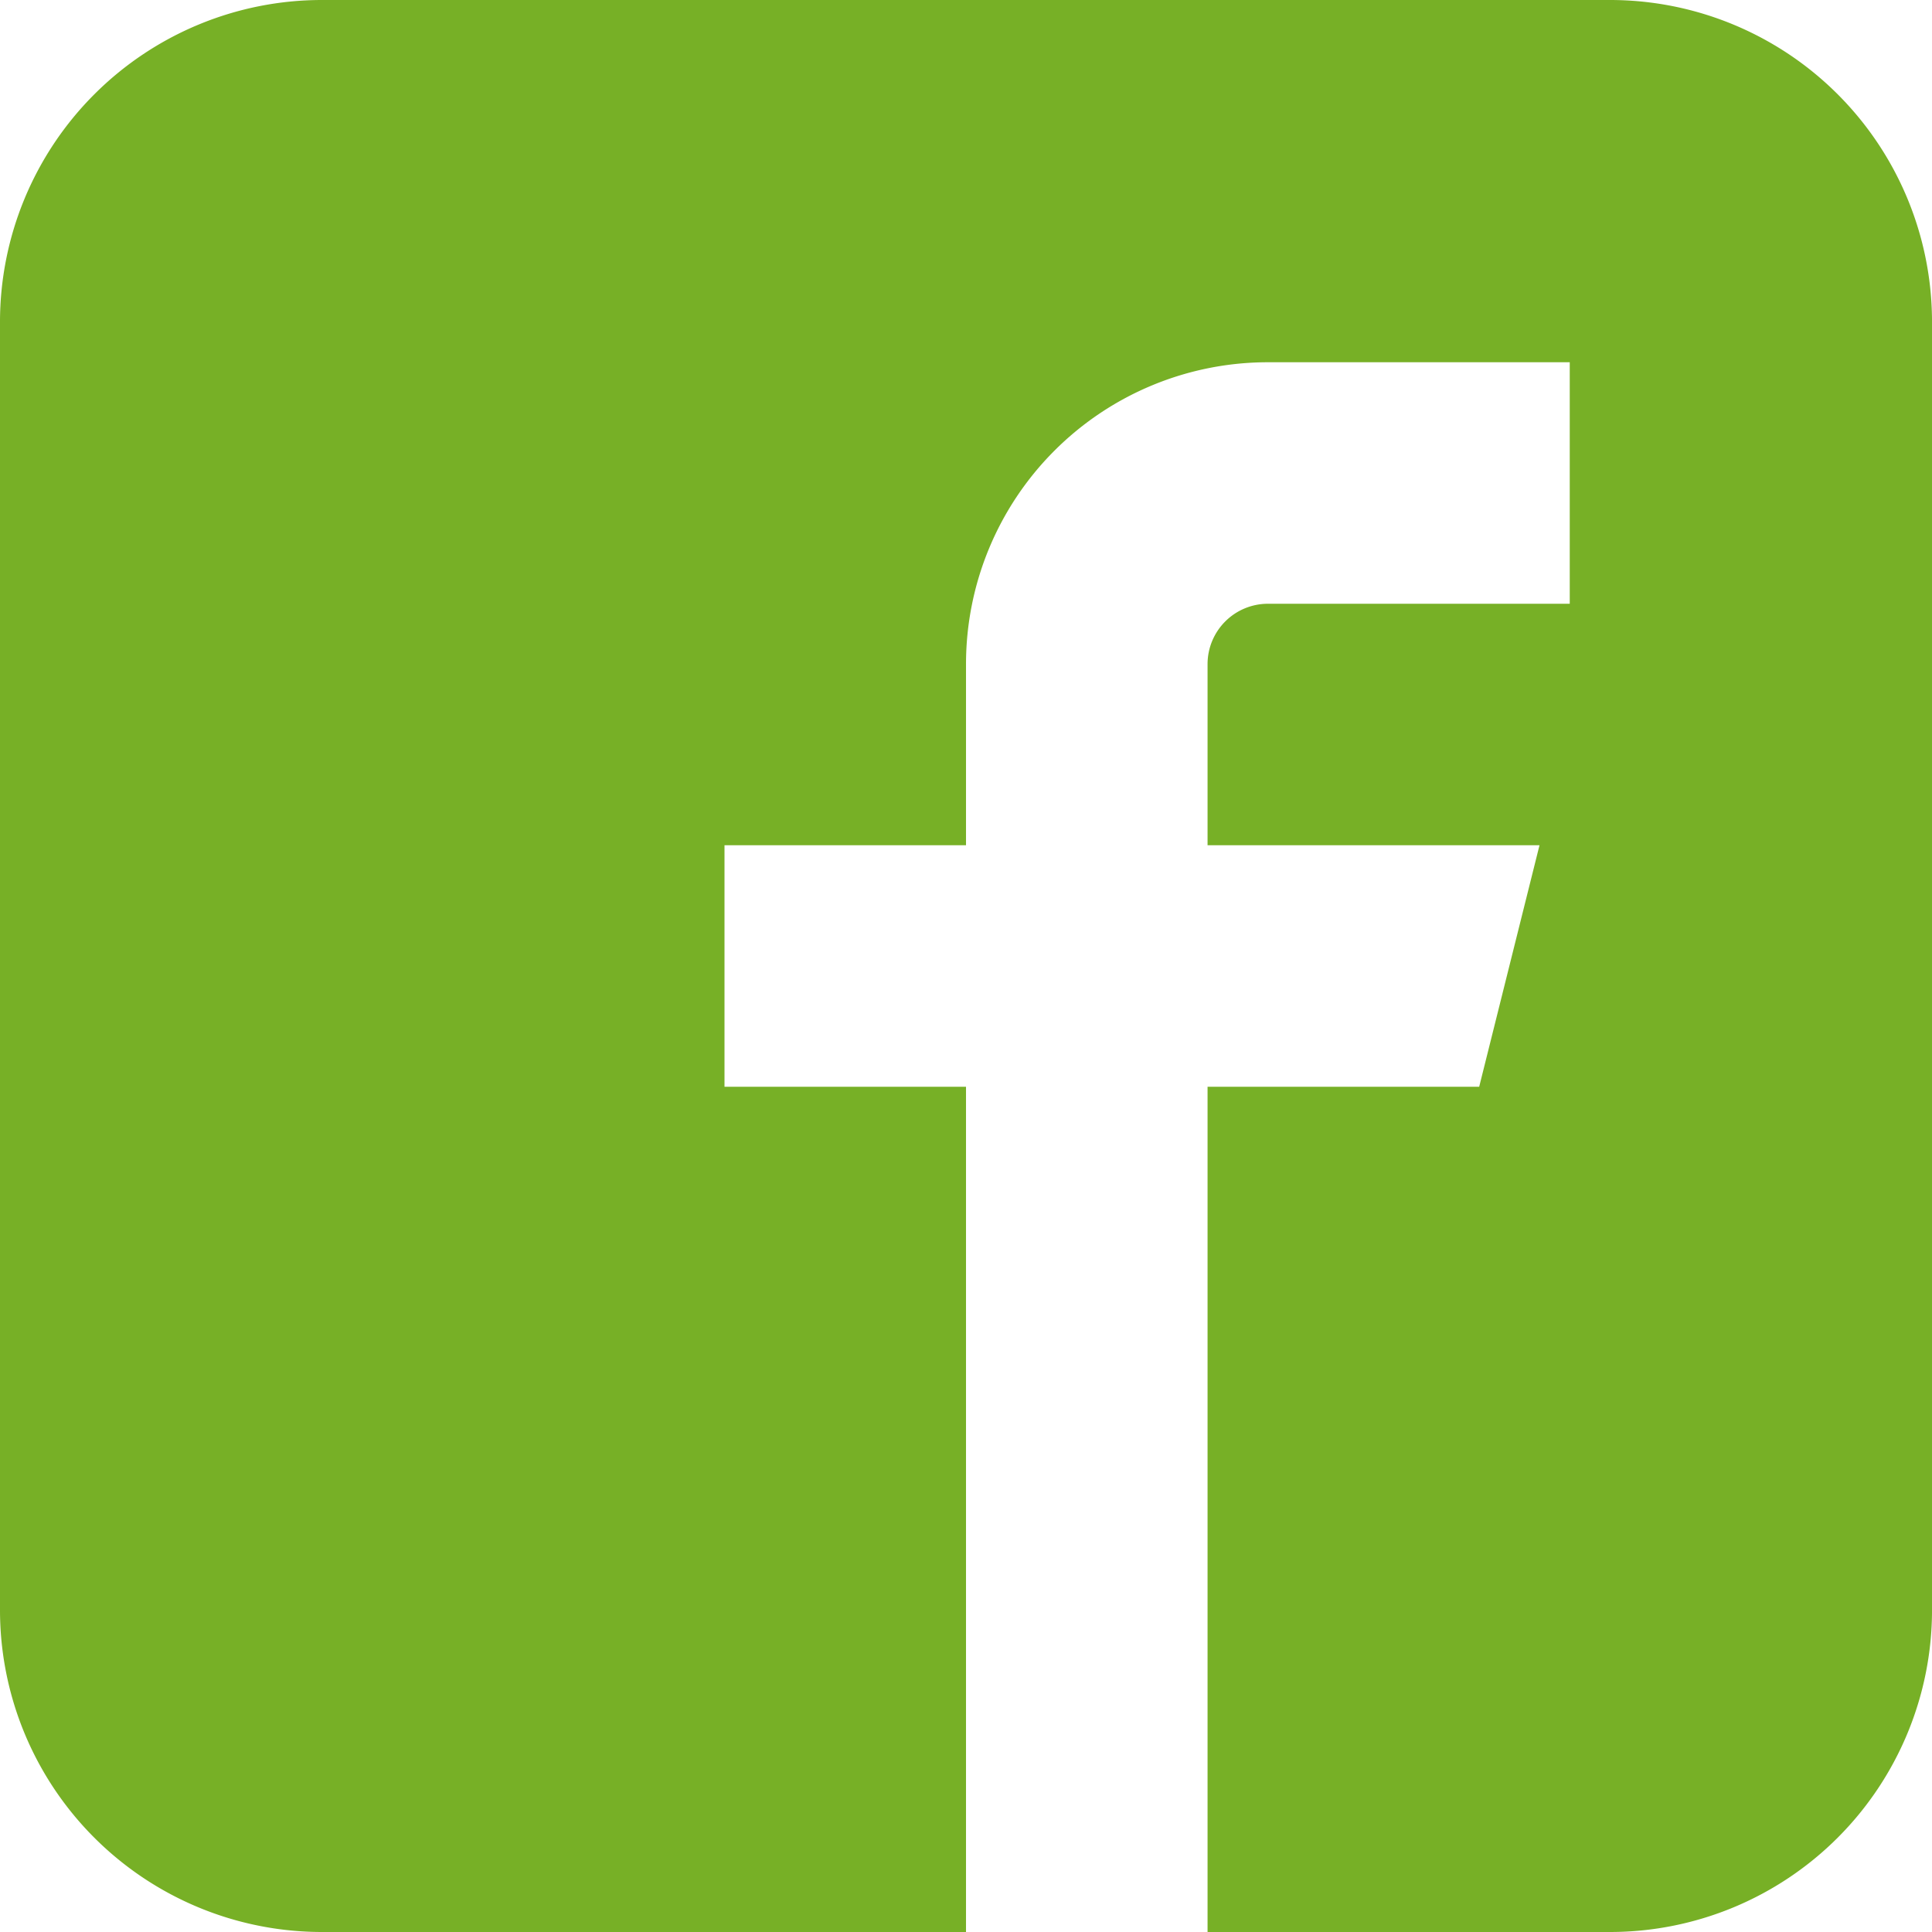
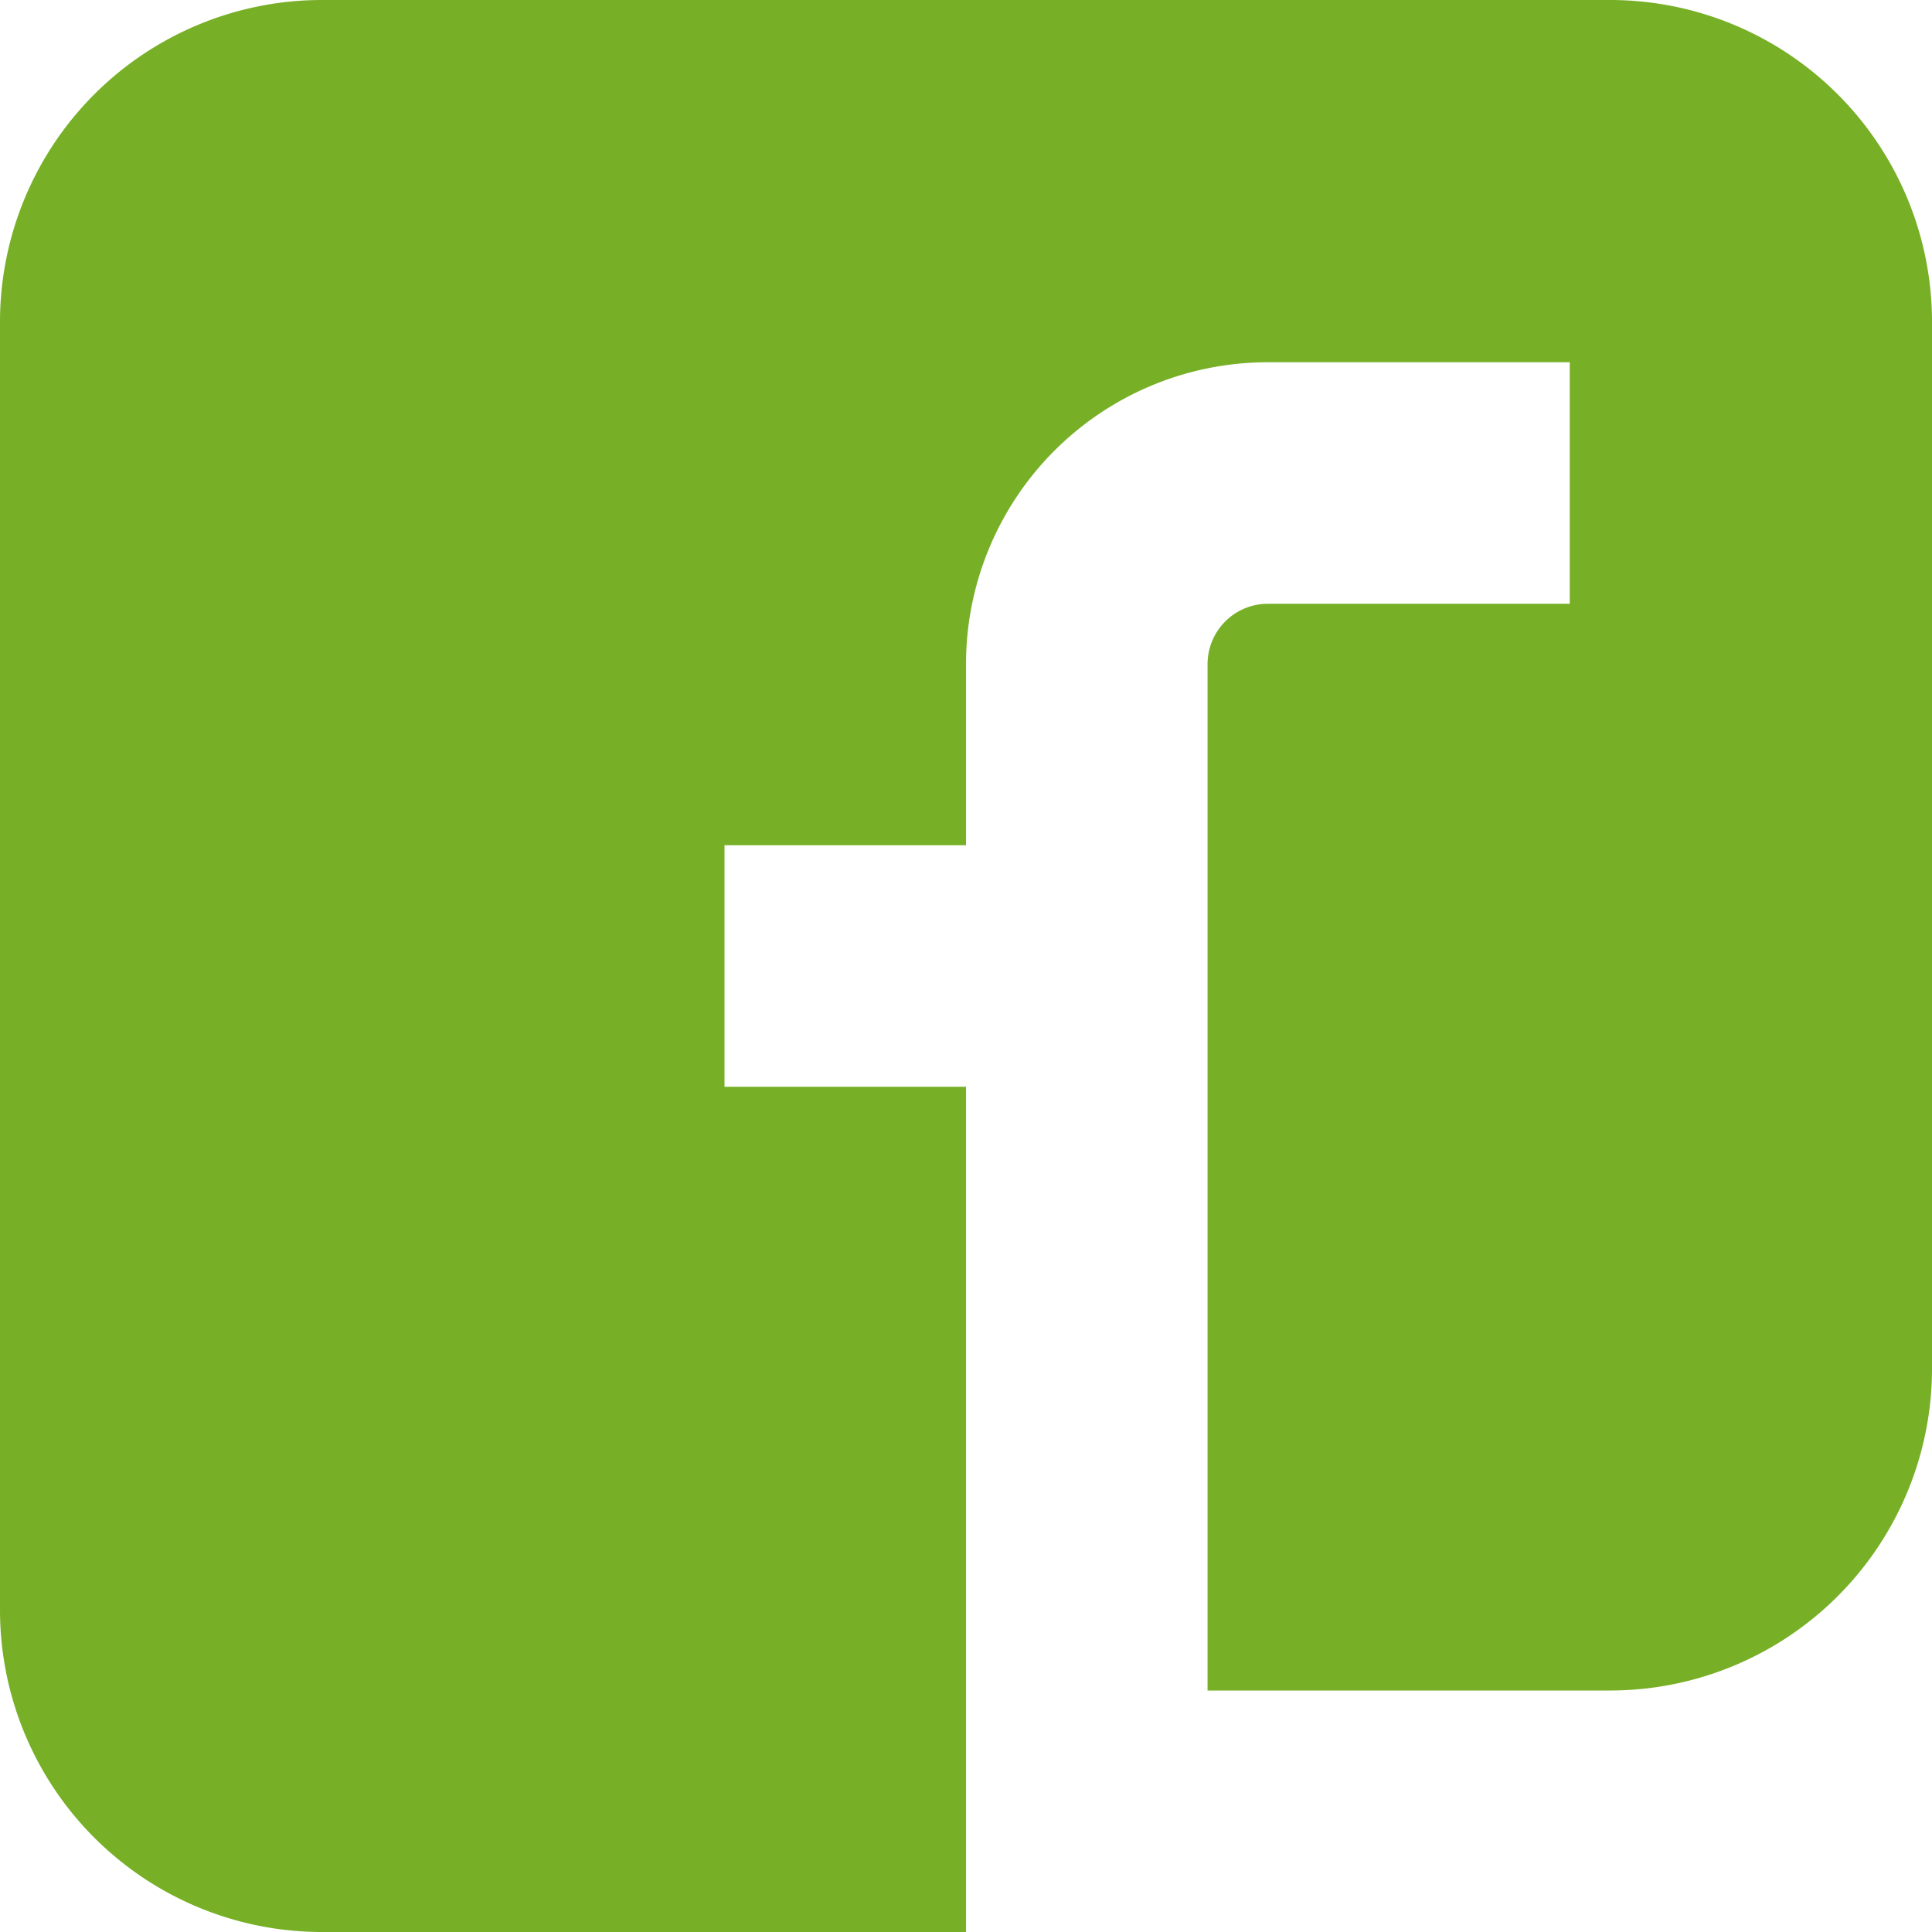
<svg xmlns="http://www.w3.org/2000/svg" width="107.675" height="107.675" viewBox="0 0 107.675 107.675">
-   <path id="facebook2" d="M89.731,0H17.945A17.947,17.947,0,0,0,0,17.948V89.727a17.945,17.945,0,0,0,17.945,17.948H53.838V60.567H40.378V47.108H53.838V37.013A16.826,16.826,0,0,1,70.662,20.189H87.486V33.649H70.662A3.366,3.366,0,0,0,67.3,37.013V47.108H85.8L82.439,60.567H67.3v47.108H89.731a17.947,17.947,0,0,0,17.945-17.948V17.948A17.945,17.945,0,0,0,89.731,0Z" fill="#77b026" />
+   <path id="facebook2" d="M89.731,0H17.945A17.947,17.947,0,0,0,0,17.948V89.727a17.945,17.945,0,0,0,17.945,17.948H53.838V60.567H40.378V47.108H53.838V37.013A16.826,16.826,0,0,1,70.662,20.189H87.486V33.649H70.662A3.366,3.366,0,0,0,67.3,37.013V47.108H85.8H67.3v47.108H89.731a17.947,17.947,0,0,0,17.945-17.948V17.948A17.945,17.945,0,0,0,89.731,0Z" fill="#77b026" />
</svg>